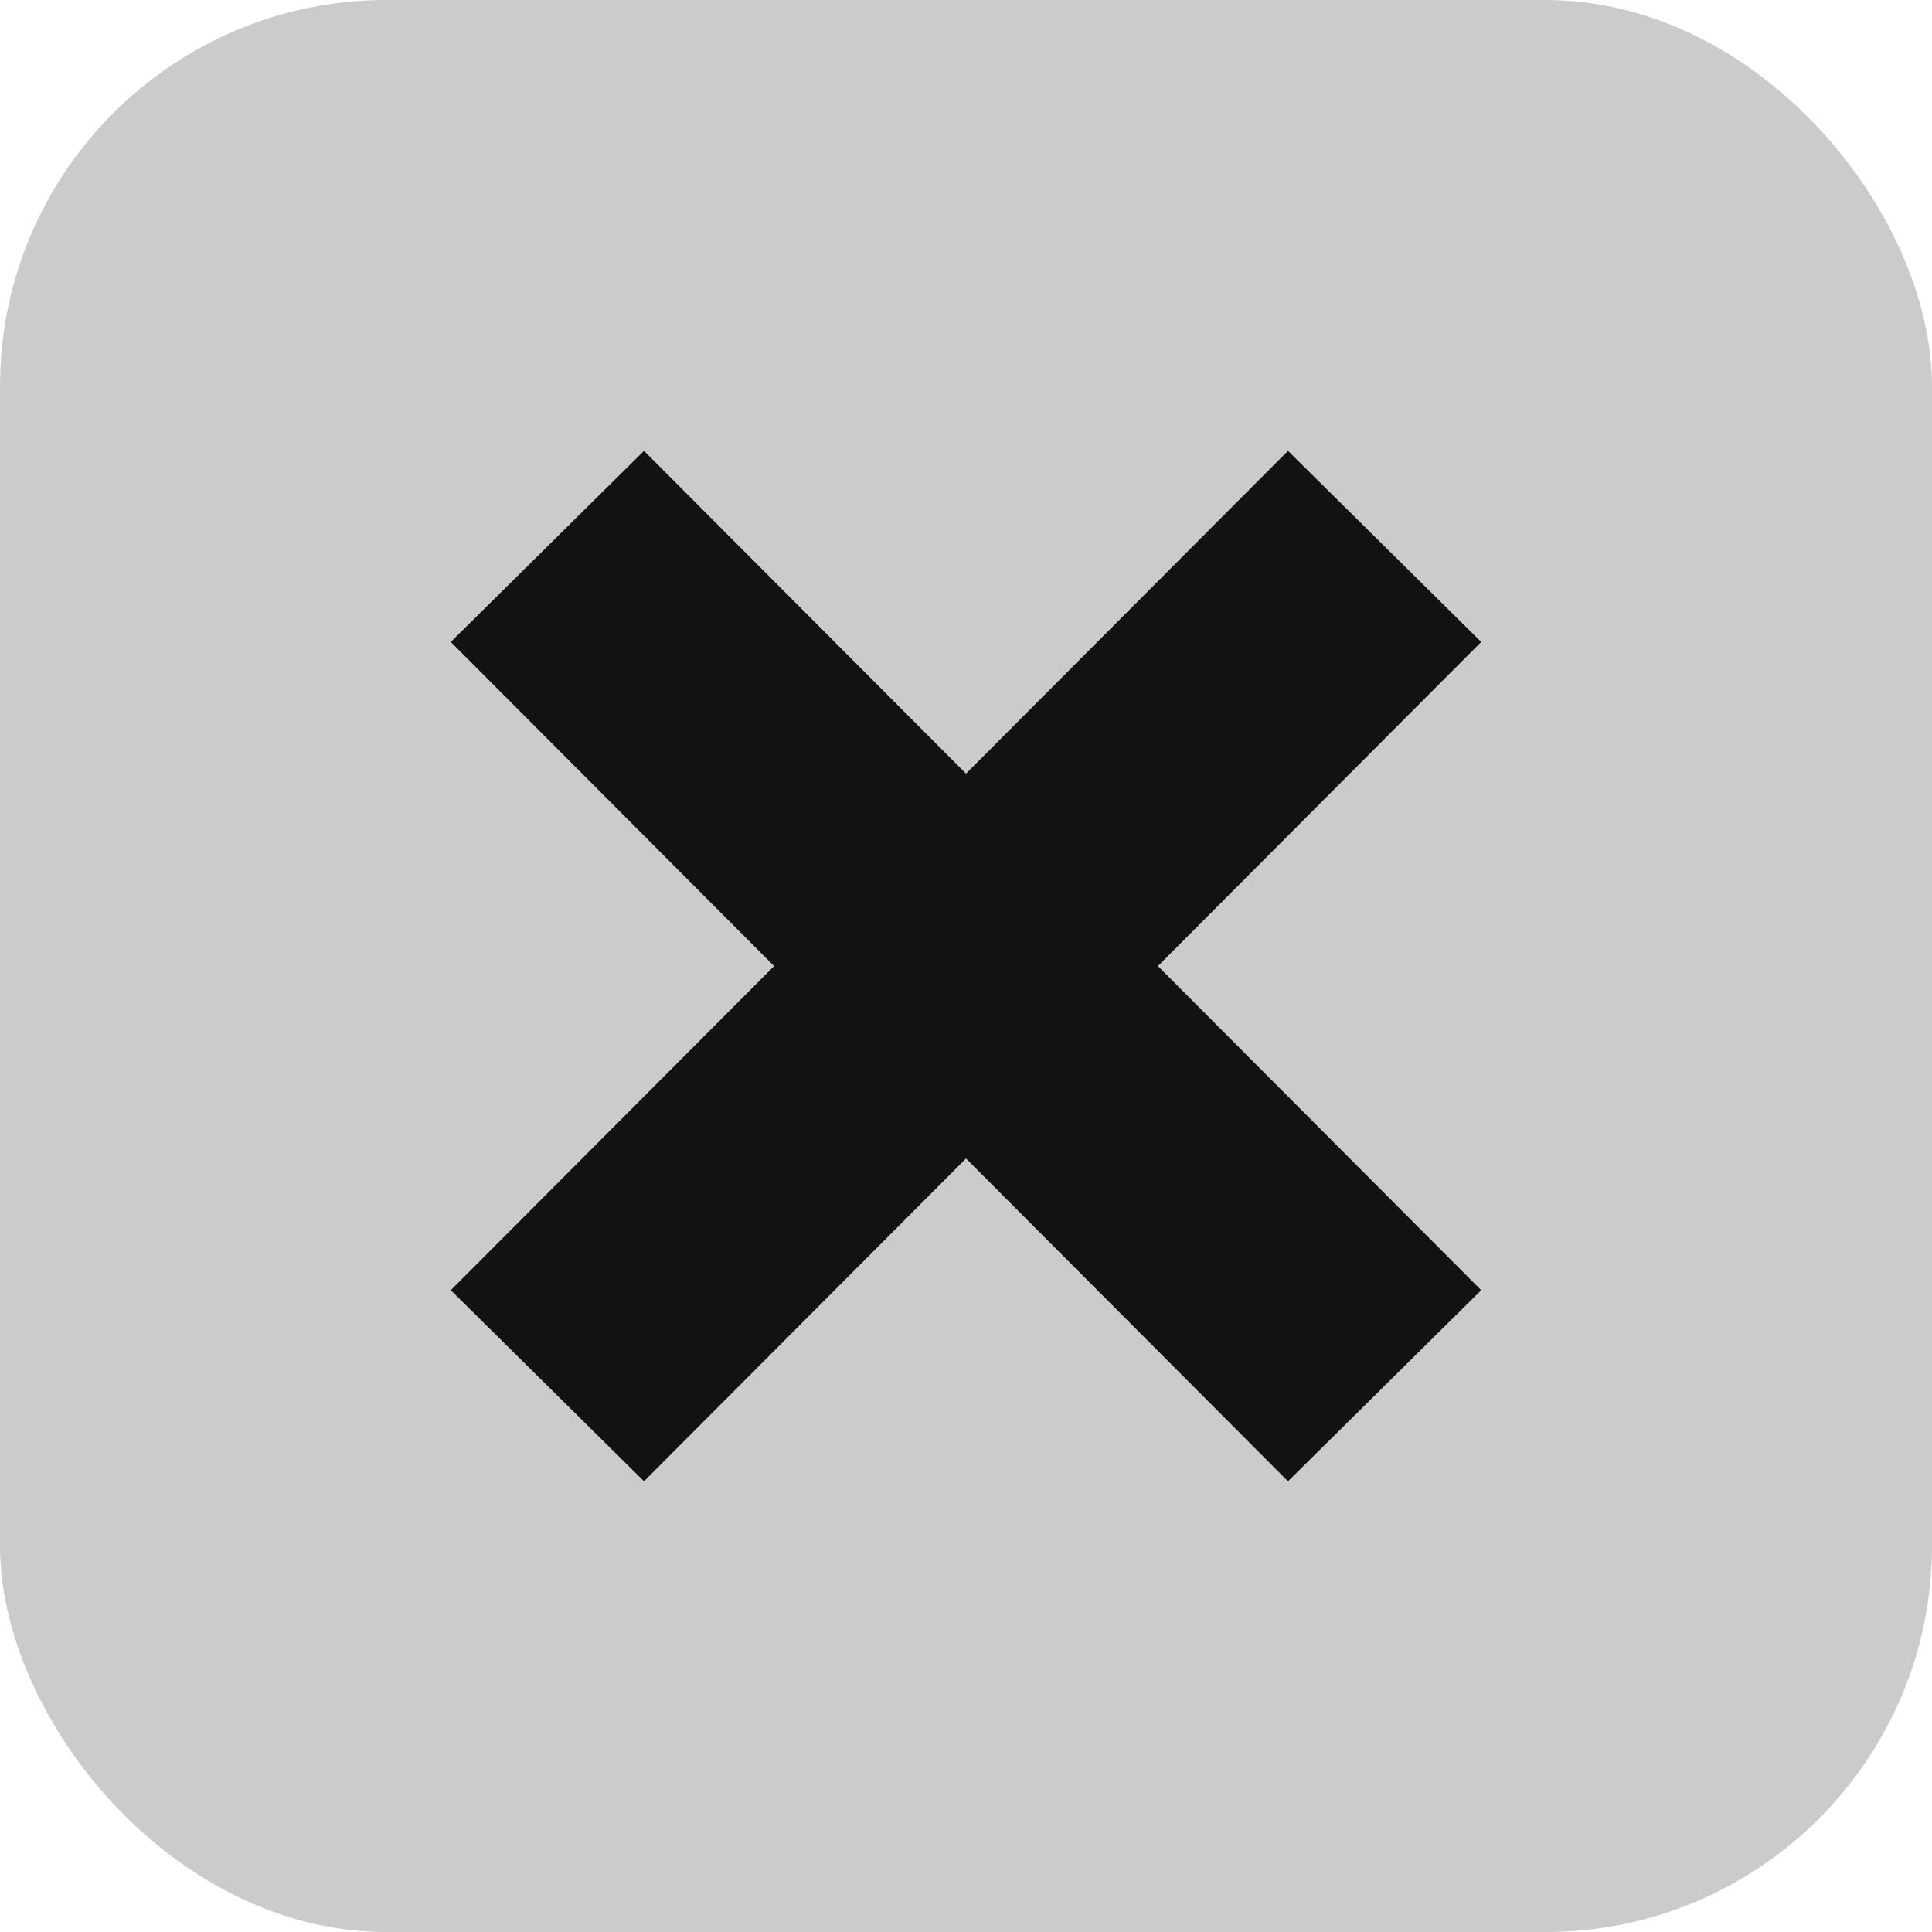
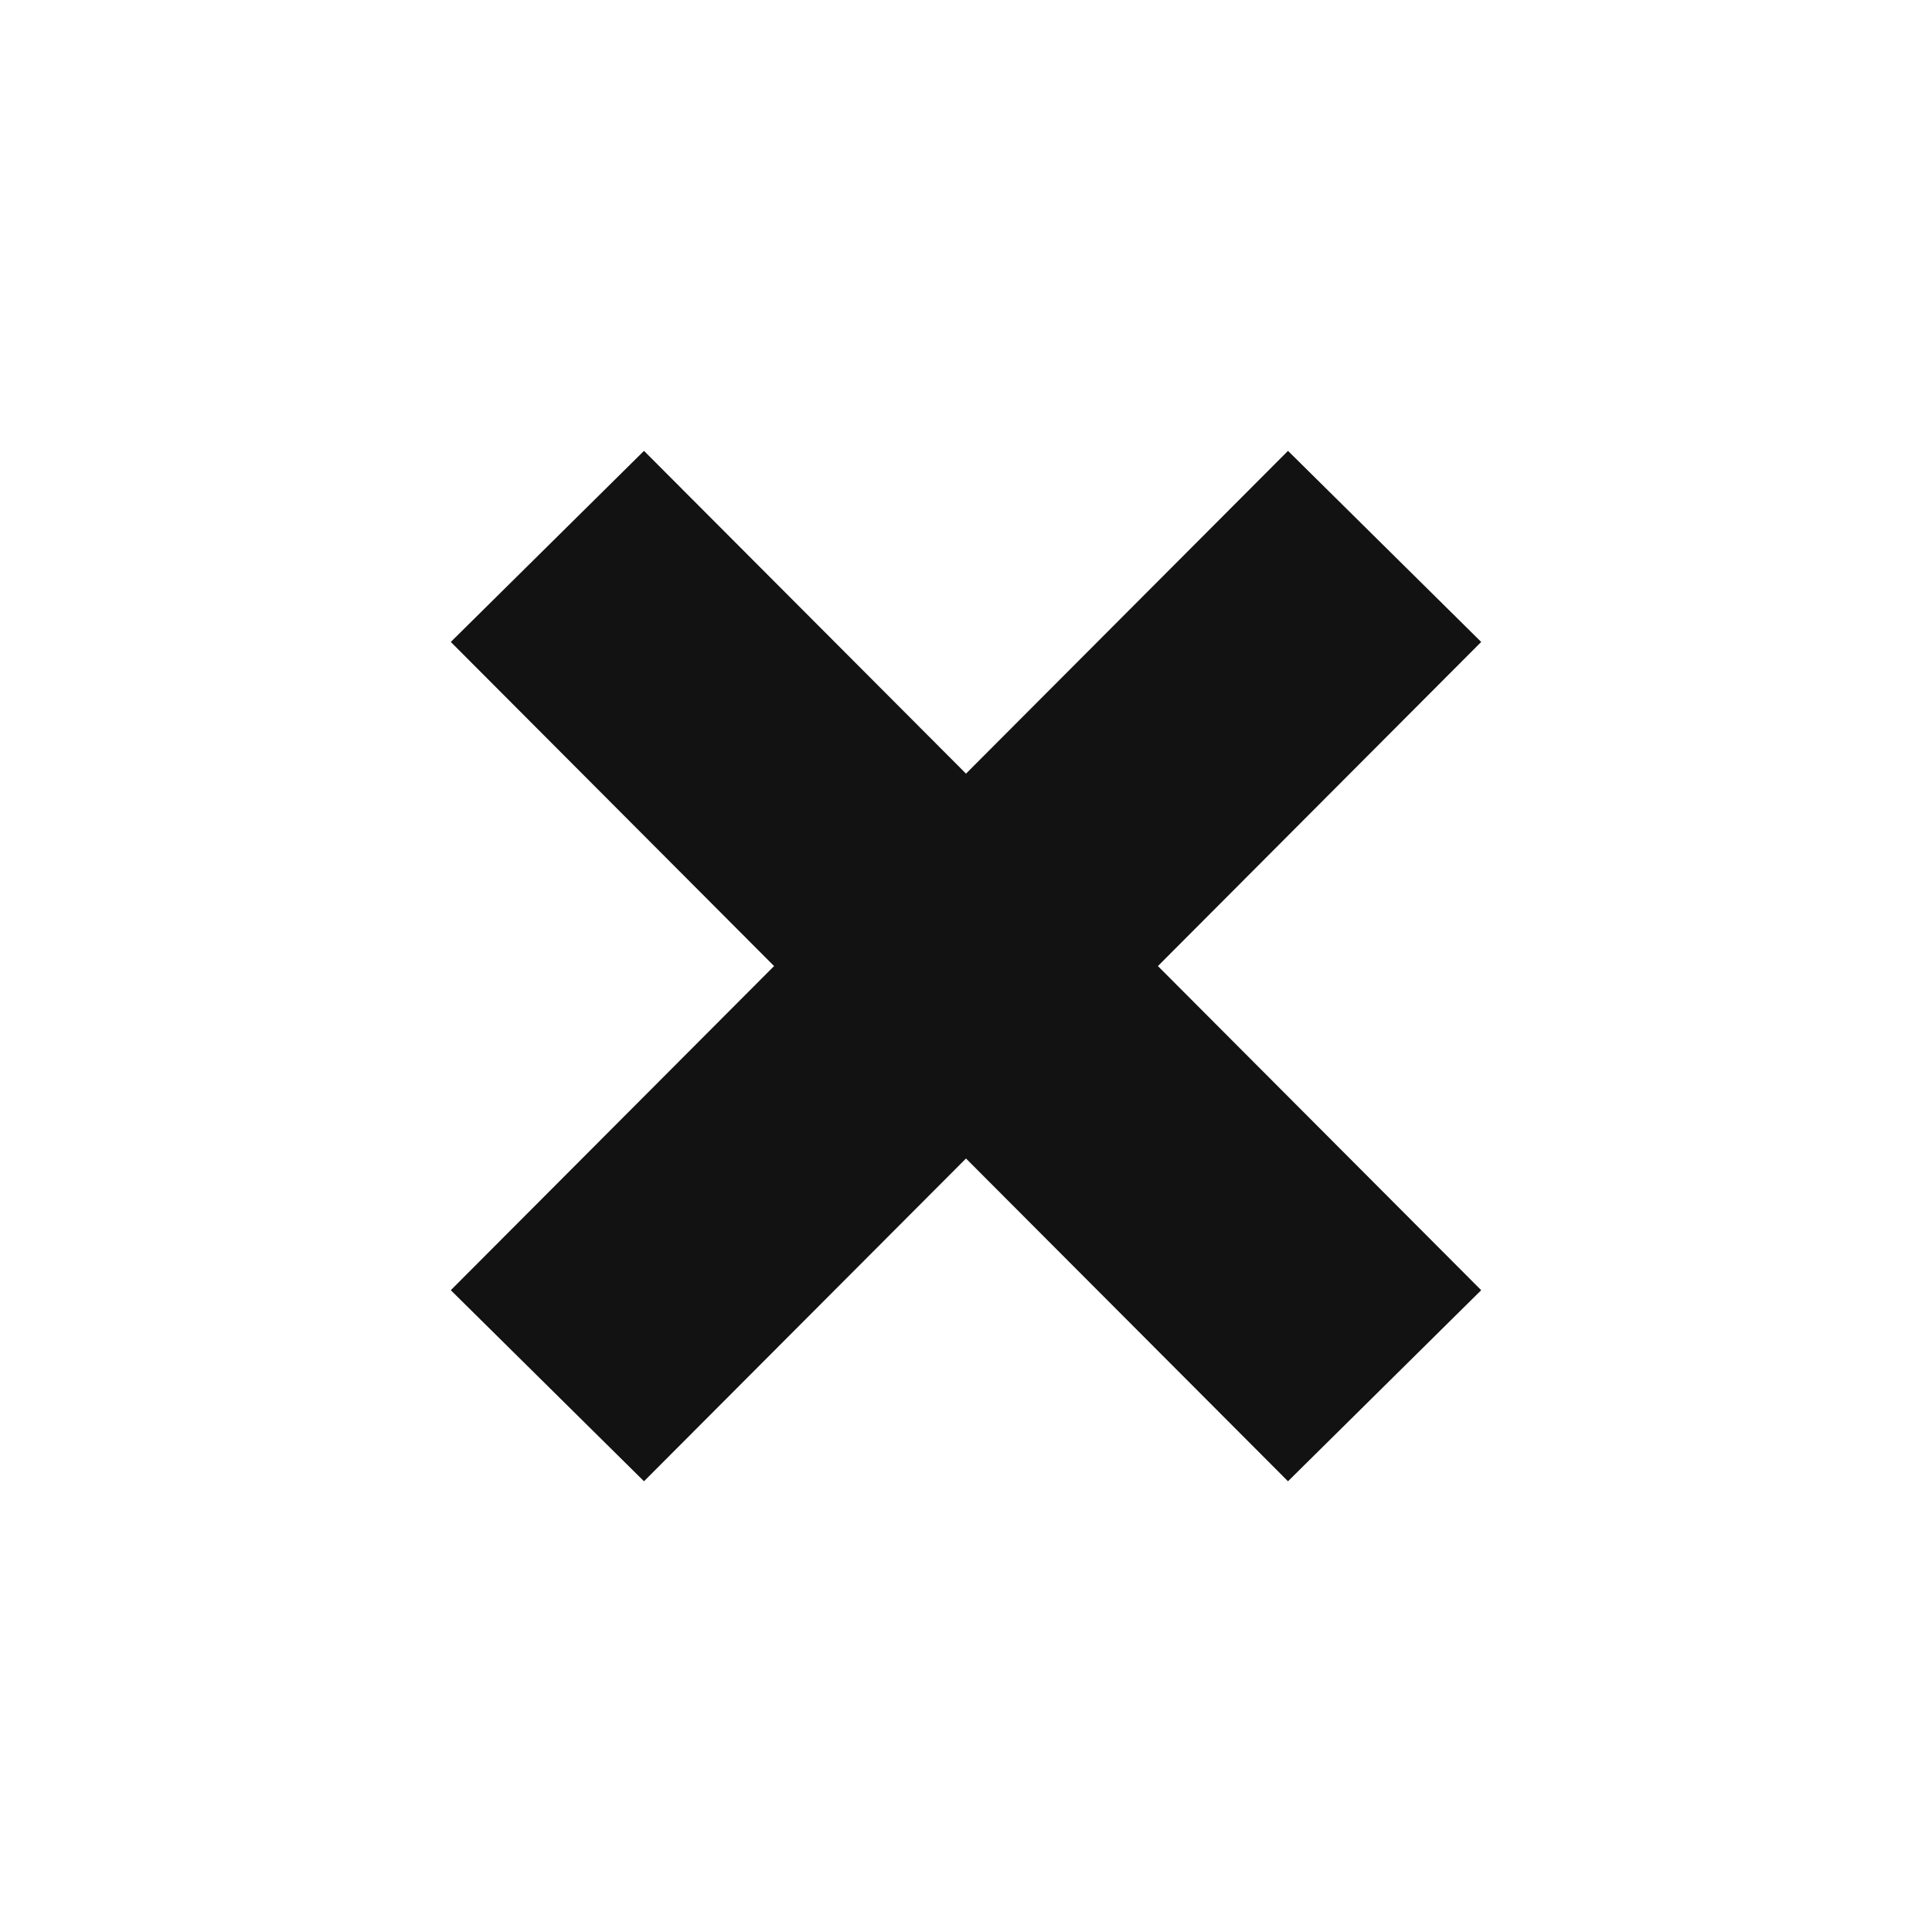
<svg xmlns="http://www.w3.org/2000/svg" width="30" height="30" viewBox="0 0 30 30">
  <g transform="translate(10439 -2076)">
-     <rect width="30" height="30" rx="6" transform="translate(-10439 2076)" fill="#cbcbcb" />
-     <path d="M224.714,275.993l-3-2.967-5,5.012-5-5.012-3,2.967,5.02,5.033-5.02,5.033,3,2.967,5-5.012,5,5.012,3-2.967-5.02-5.033Z" transform="translate(-10640.714 1809.975)" fill="#121212" />
+     <path d="M224.714,275.993l-3-2.967-5,5.012-5-5.012-3,2.967,5.02,5.033-5.02,5.033,3,2.967,5-5.012,5,5.012,3-2.967-5.02-5.033" transform="translate(-10640.714 1809.975)" fill="#121212" />
  </g>
</svg>